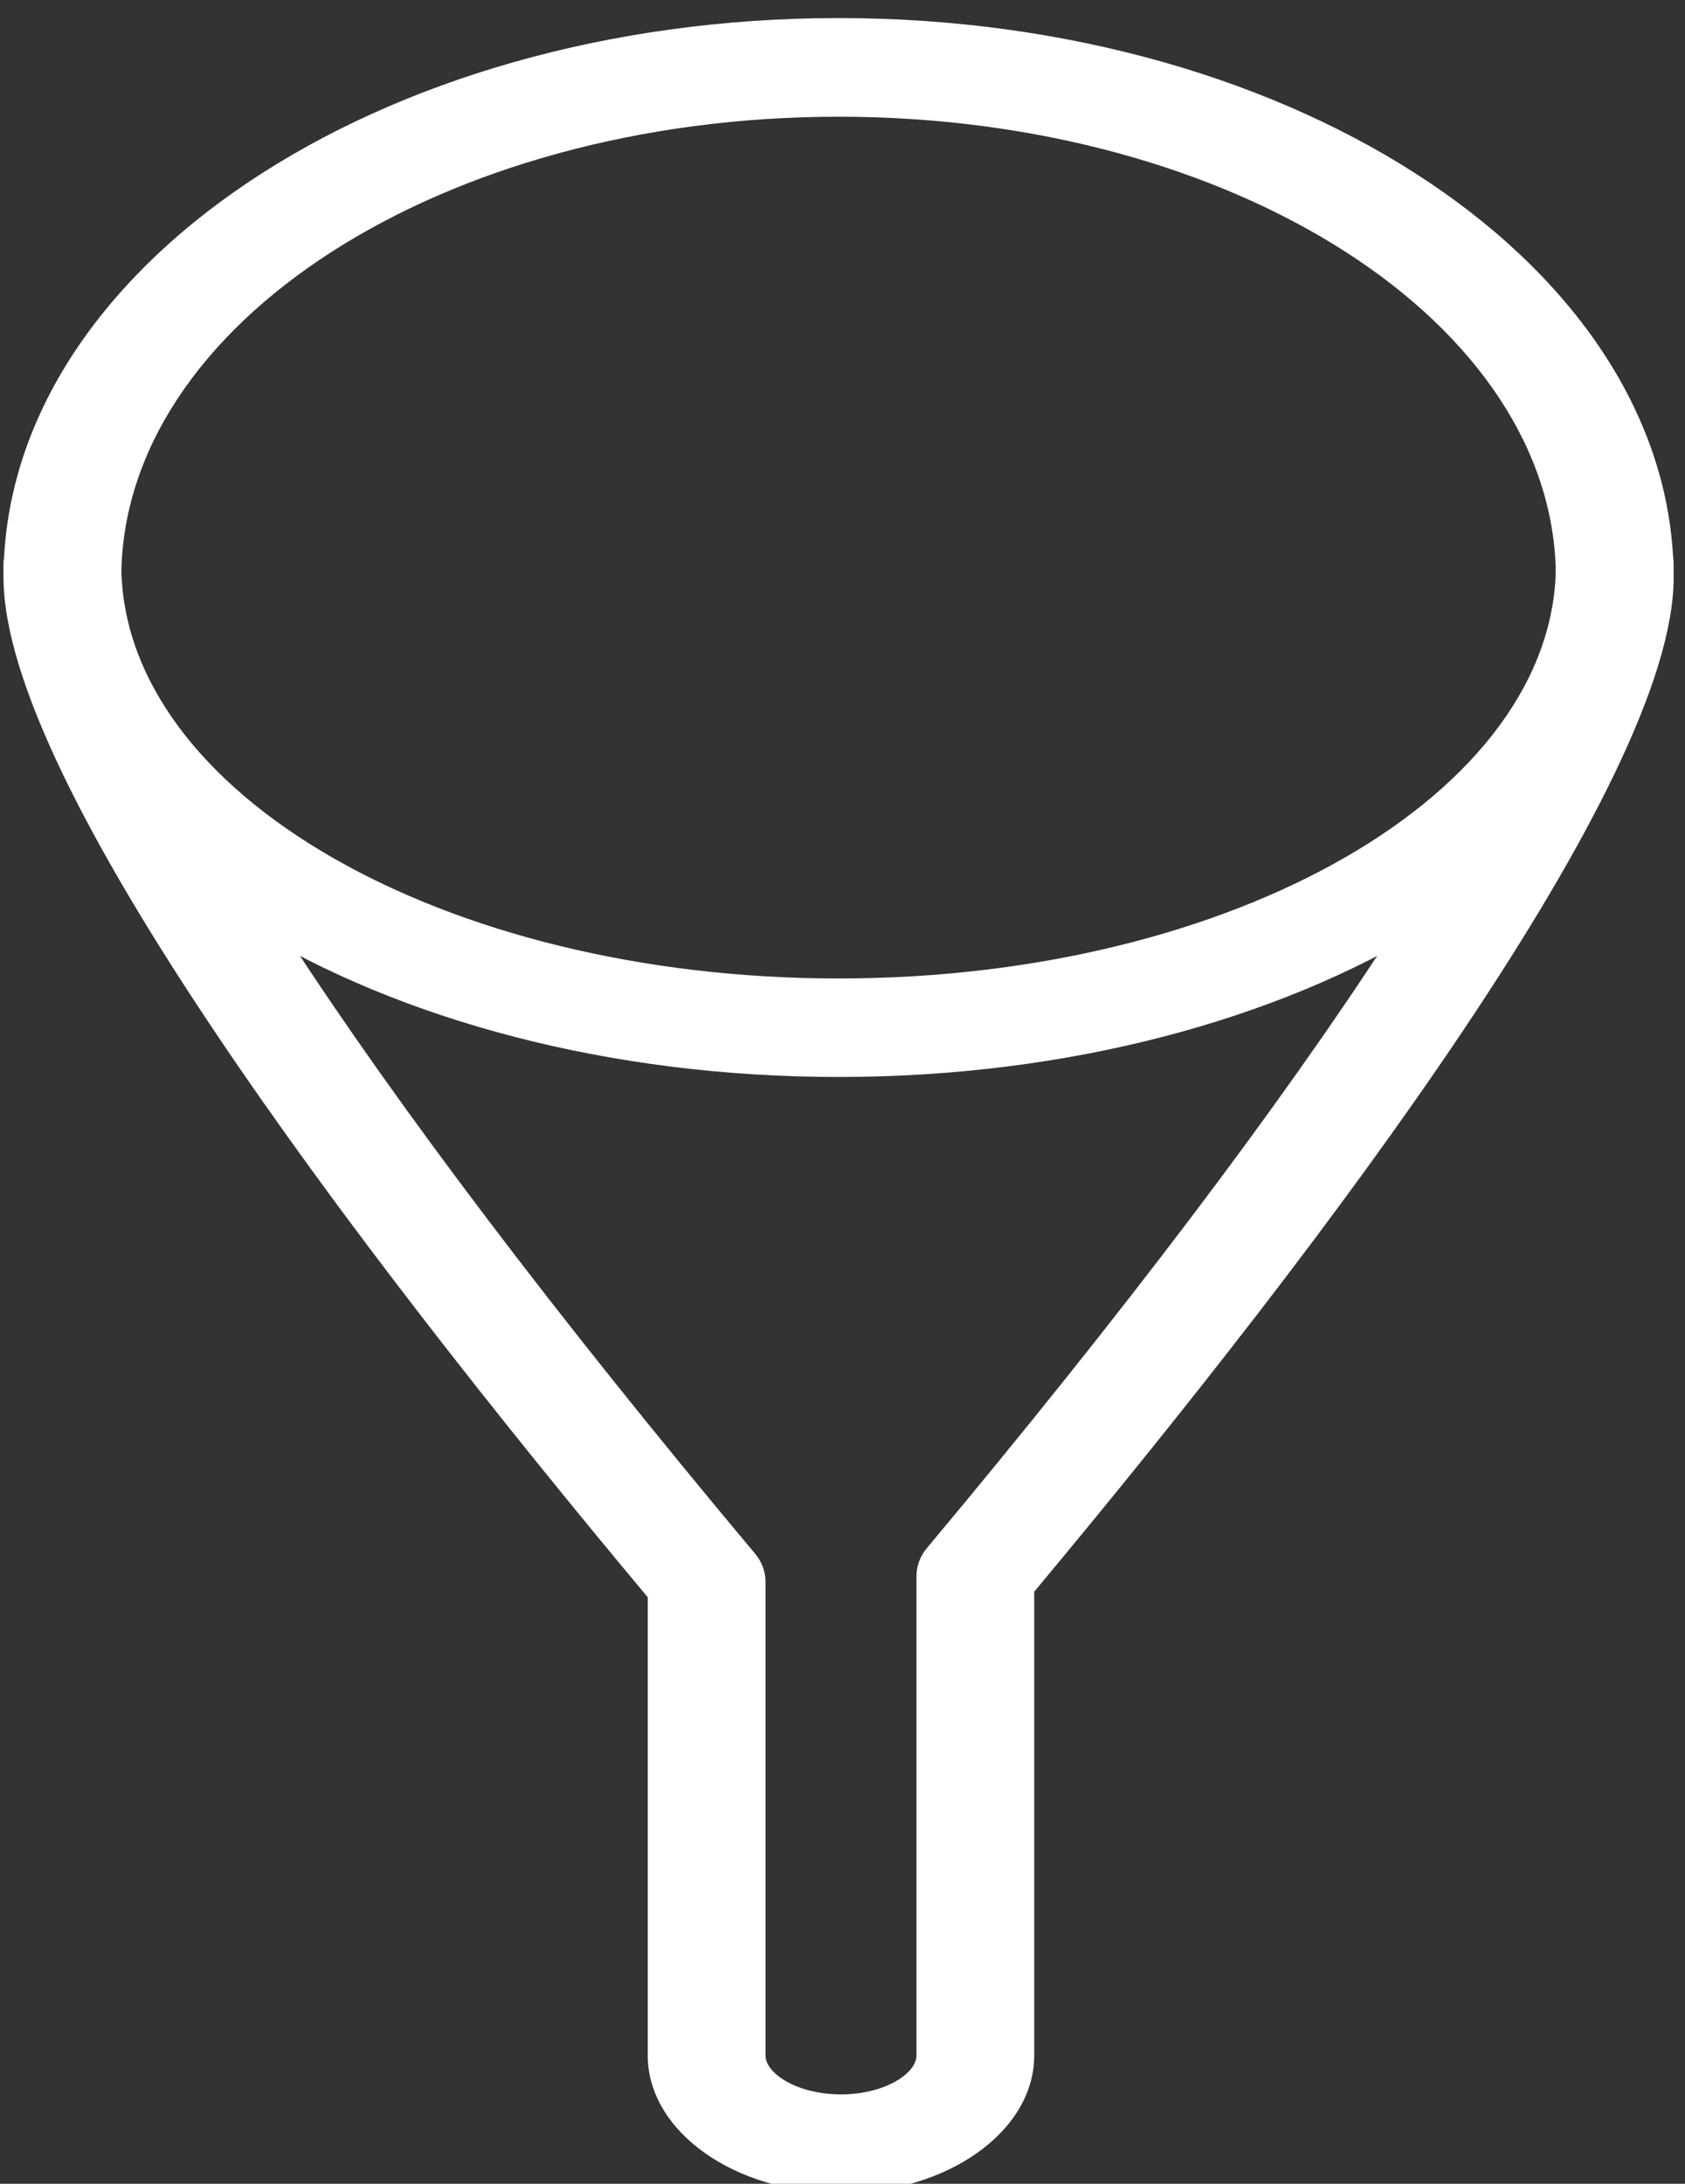
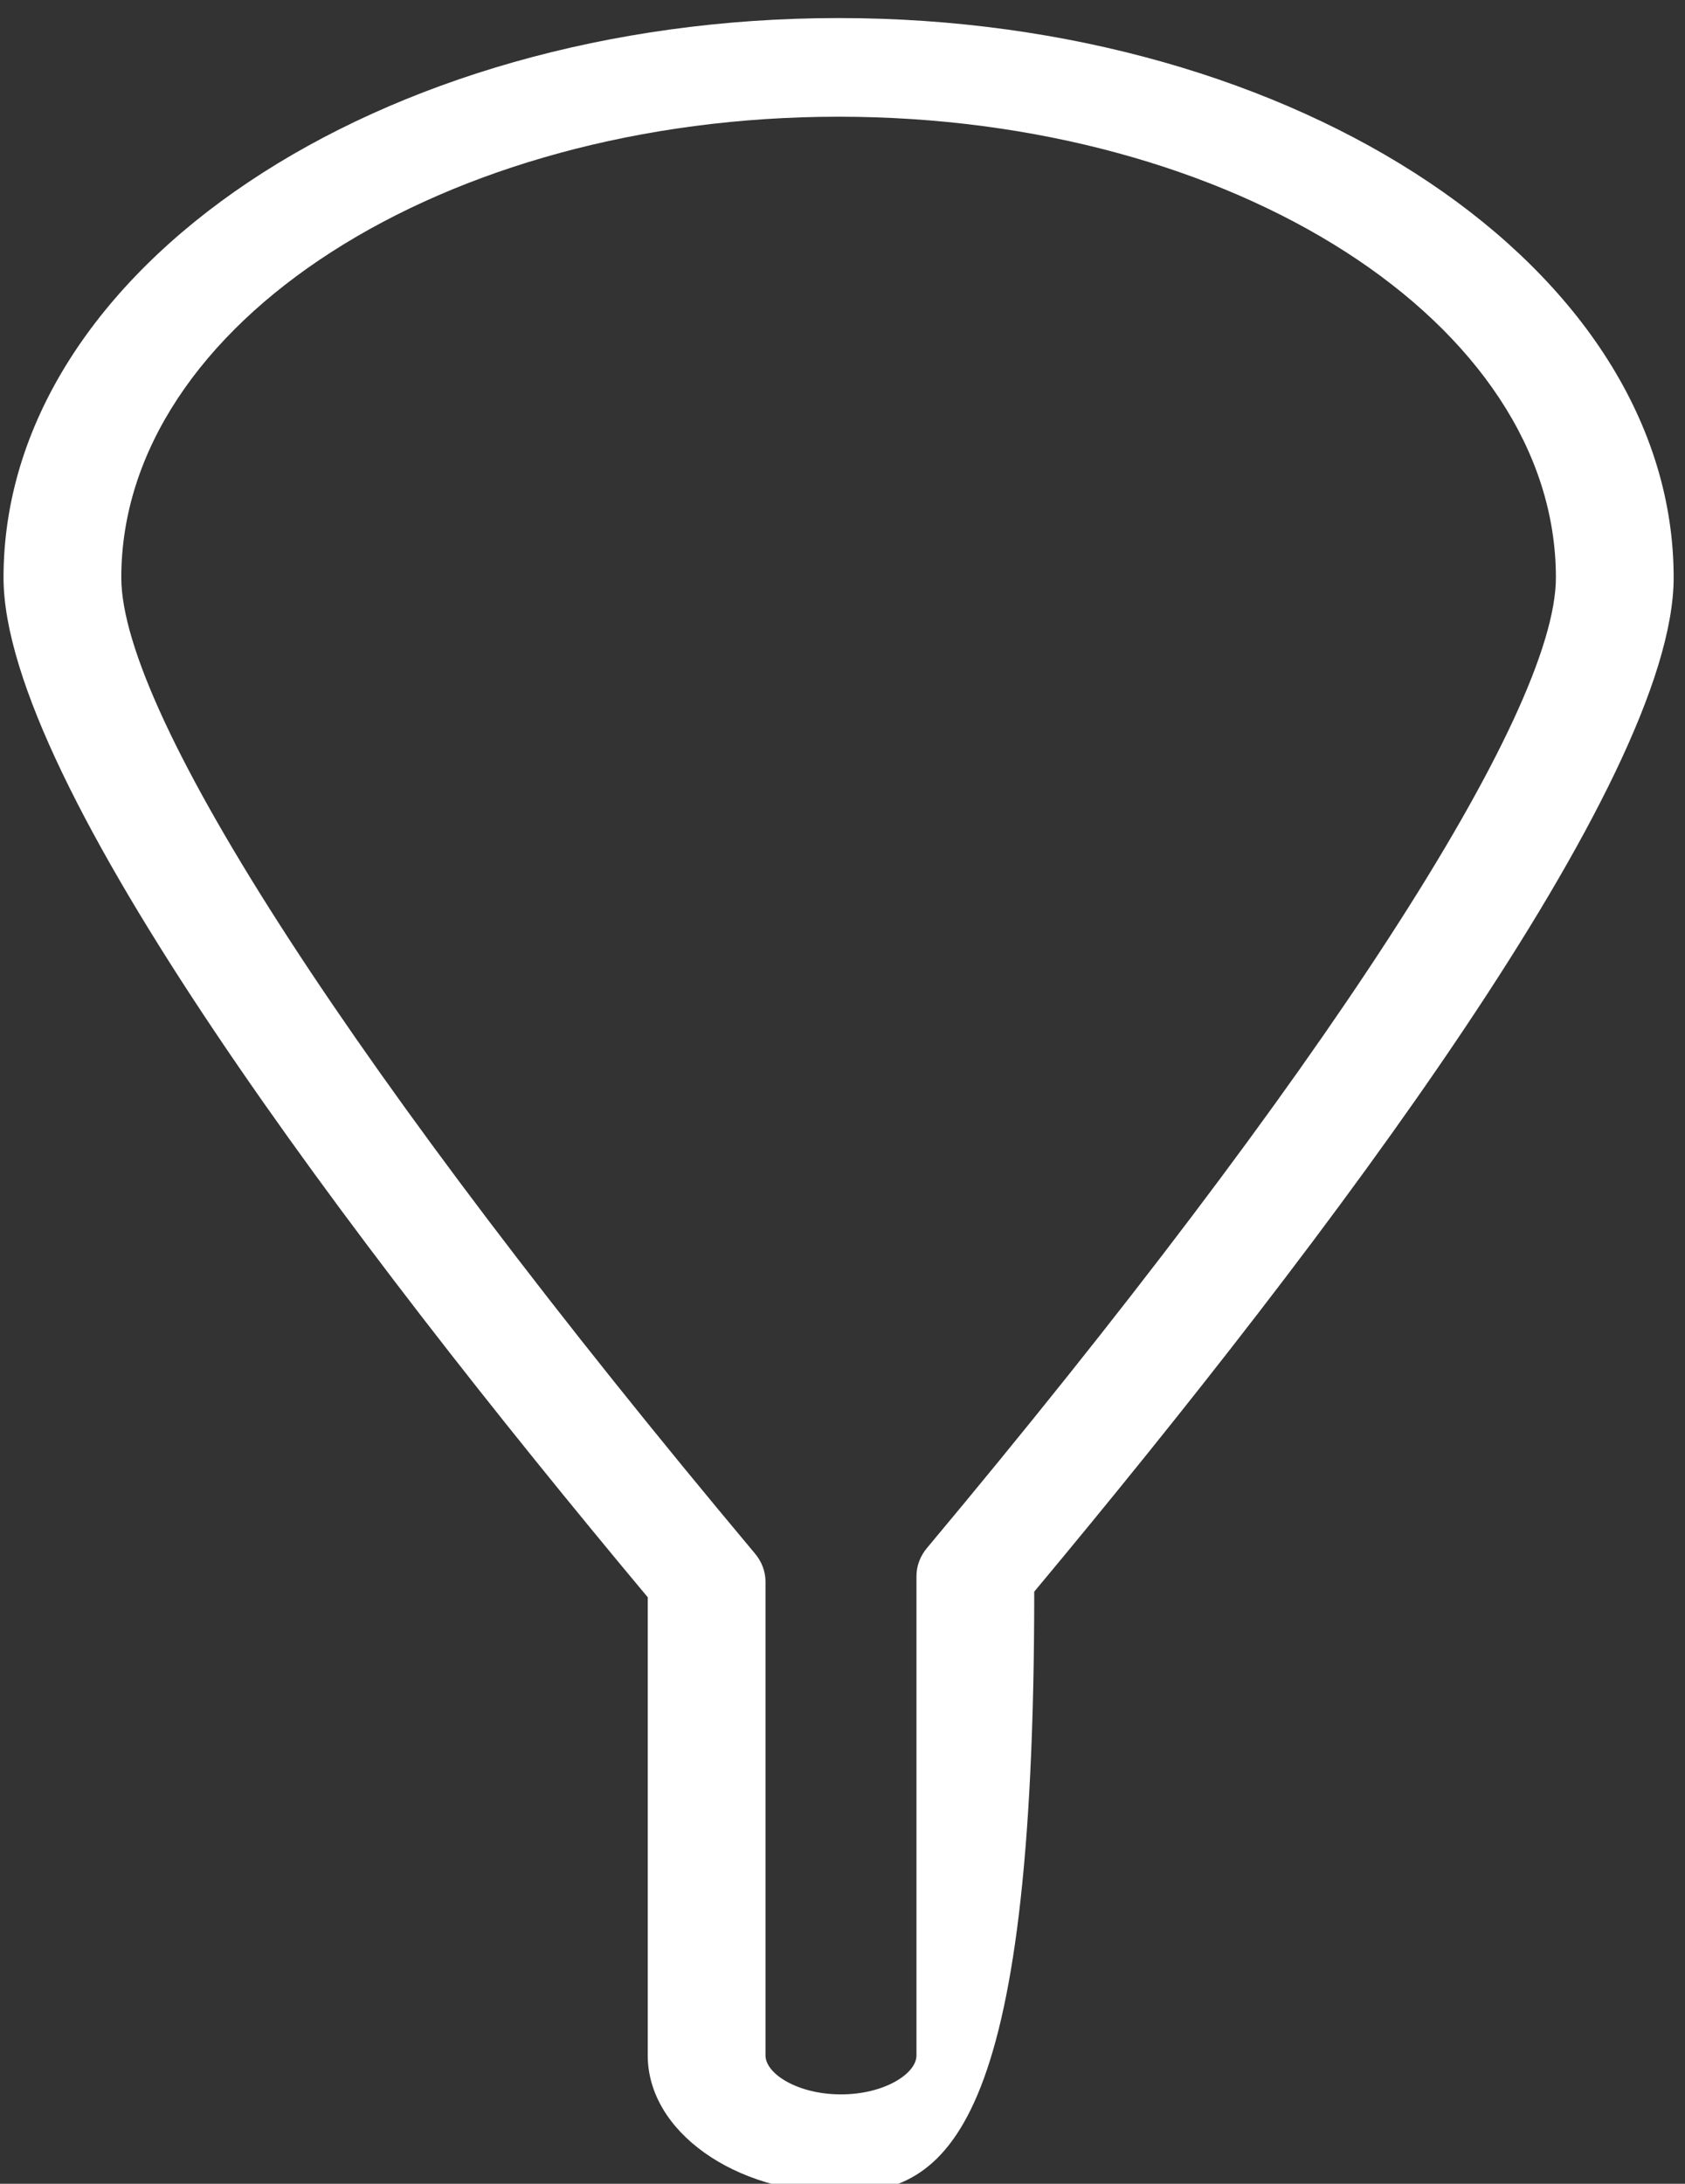
<svg xmlns="http://www.w3.org/2000/svg" width="100%" height="100%" viewBox="0 0 44 57" version="1.1" xml:space="preserve" style="fill-rule:evenodd;clip-rule:evenodd;stroke-linejoin:round;stroke-miterlimit:2;">
  <rect x="0" y="0" width="44" height="57" fill="#333333" stroke="none" />
  <g transform="matrix(1,0,0,1,-1202.55,-5891.6)">
    <g transform="matrix(4.167,0,0,4.167,0,0)">
      <g transform="matrix(1,0,0,1,293.844,1417.1)">
-         <path d="M0,3.517C-2.886,3.517 -5.233,2.078 -5.233,0.309C-5.233,0.138 -5.068,0 -4.864,0C-4.66,0 -4.495,0.138 -4.495,0.309C-4.495,1.737 -2.478,2.9 0,2.9C2.479,2.9 4.495,1.737 4.495,0.309C4.495,0.138 4.66,0 4.864,0C5.068,0 5.233,0.138 5.233,0.309C5.233,2.078 2.886,3.517 0,3.517" style="fill:white;fill-rule:nonzero;" />
-       </g>
+         </g>
      <g transform="matrix(1,0,0,1,293.844,1426.99)">
-         <path d="M0,-12.388C-2.478,-12.388 -4.495,-11.093 -4.495,-9.501C-4.495,-8.639 -3.011,-6.355 -0.525,-3.389C-0.481,-3.337 -0.458,-3.275 -0.458,-3.211L-0.458,-0.244C-0.458,-0.129 -0.256,0 0.015,0C0.285,0 0.488,-0.129 0.488,-0.244L0.488,-3.246C0.488,-3.31 0.511,-3.372 0.555,-3.424C3.022,-6.372 4.495,-8.644 4.495,-9.501C4.495,-11.093 2.479,-12.388 0,-12.388M0.015,0.618C-0.653,0.618 -1.196,0.231 -1.196,-0.244L-1.196,-3.114C-3.054,-5.337 -5.233,-8.218 -5.233,-9.501C-5.233,-11.433 -2.886,-13.006 0,-13.006C2.886,-13.006 5.233,-11.433 5.233,-9.501C5.233,-8.224 3.07,-5.359 1.226,-3.149L1.226,-0.244C1.226,0.231 0.682,0.618 0.015,0.618" style="fill:white;fill-rule:nonzero;" />
+         <path d="M0,-12.388C-2.478,-12.388 -4.495,-11.093 -4.495,-9.501C-4.495,-8.639 -3.011,-6.355 -0.525,-3.389C-0.481,-3.337 -0.458,-3.275 -0.458,-3.211L-0.458,-0.244C-0.458,-0.129 -0.256,0 0.015,0C0.285,0 0.488,-0.129 0.488,-0.244L0.488,-3.246C0.488,-3.31 0.511,-3.372 0.555,-3.424C3.022,-6.372 4.495,-8.644 4.495,-9.501C4.495,-11.093 2.479,-12.388 0,-12.388M0.015,0.618C-0.653,0.618 -1.196,0.231 -1.196,-0.244L-1.196,-3.114C-3.054,-5.337 -5.233,-8.218 -5.233,-9.501C-5.233,-11.433 -2.886,-13.006 0,-13.006C2.886,-13.006 5.233,-11.433 5.233,-9.501C5.233,-8.224 3.07,-5.359 1.226,-3.149C1.226,0.231 0.682,0.618 0.015,0.618" style="fill:white;fill-rule:nonzero;" />
      </g>
    </g>
  </g>
</svg>